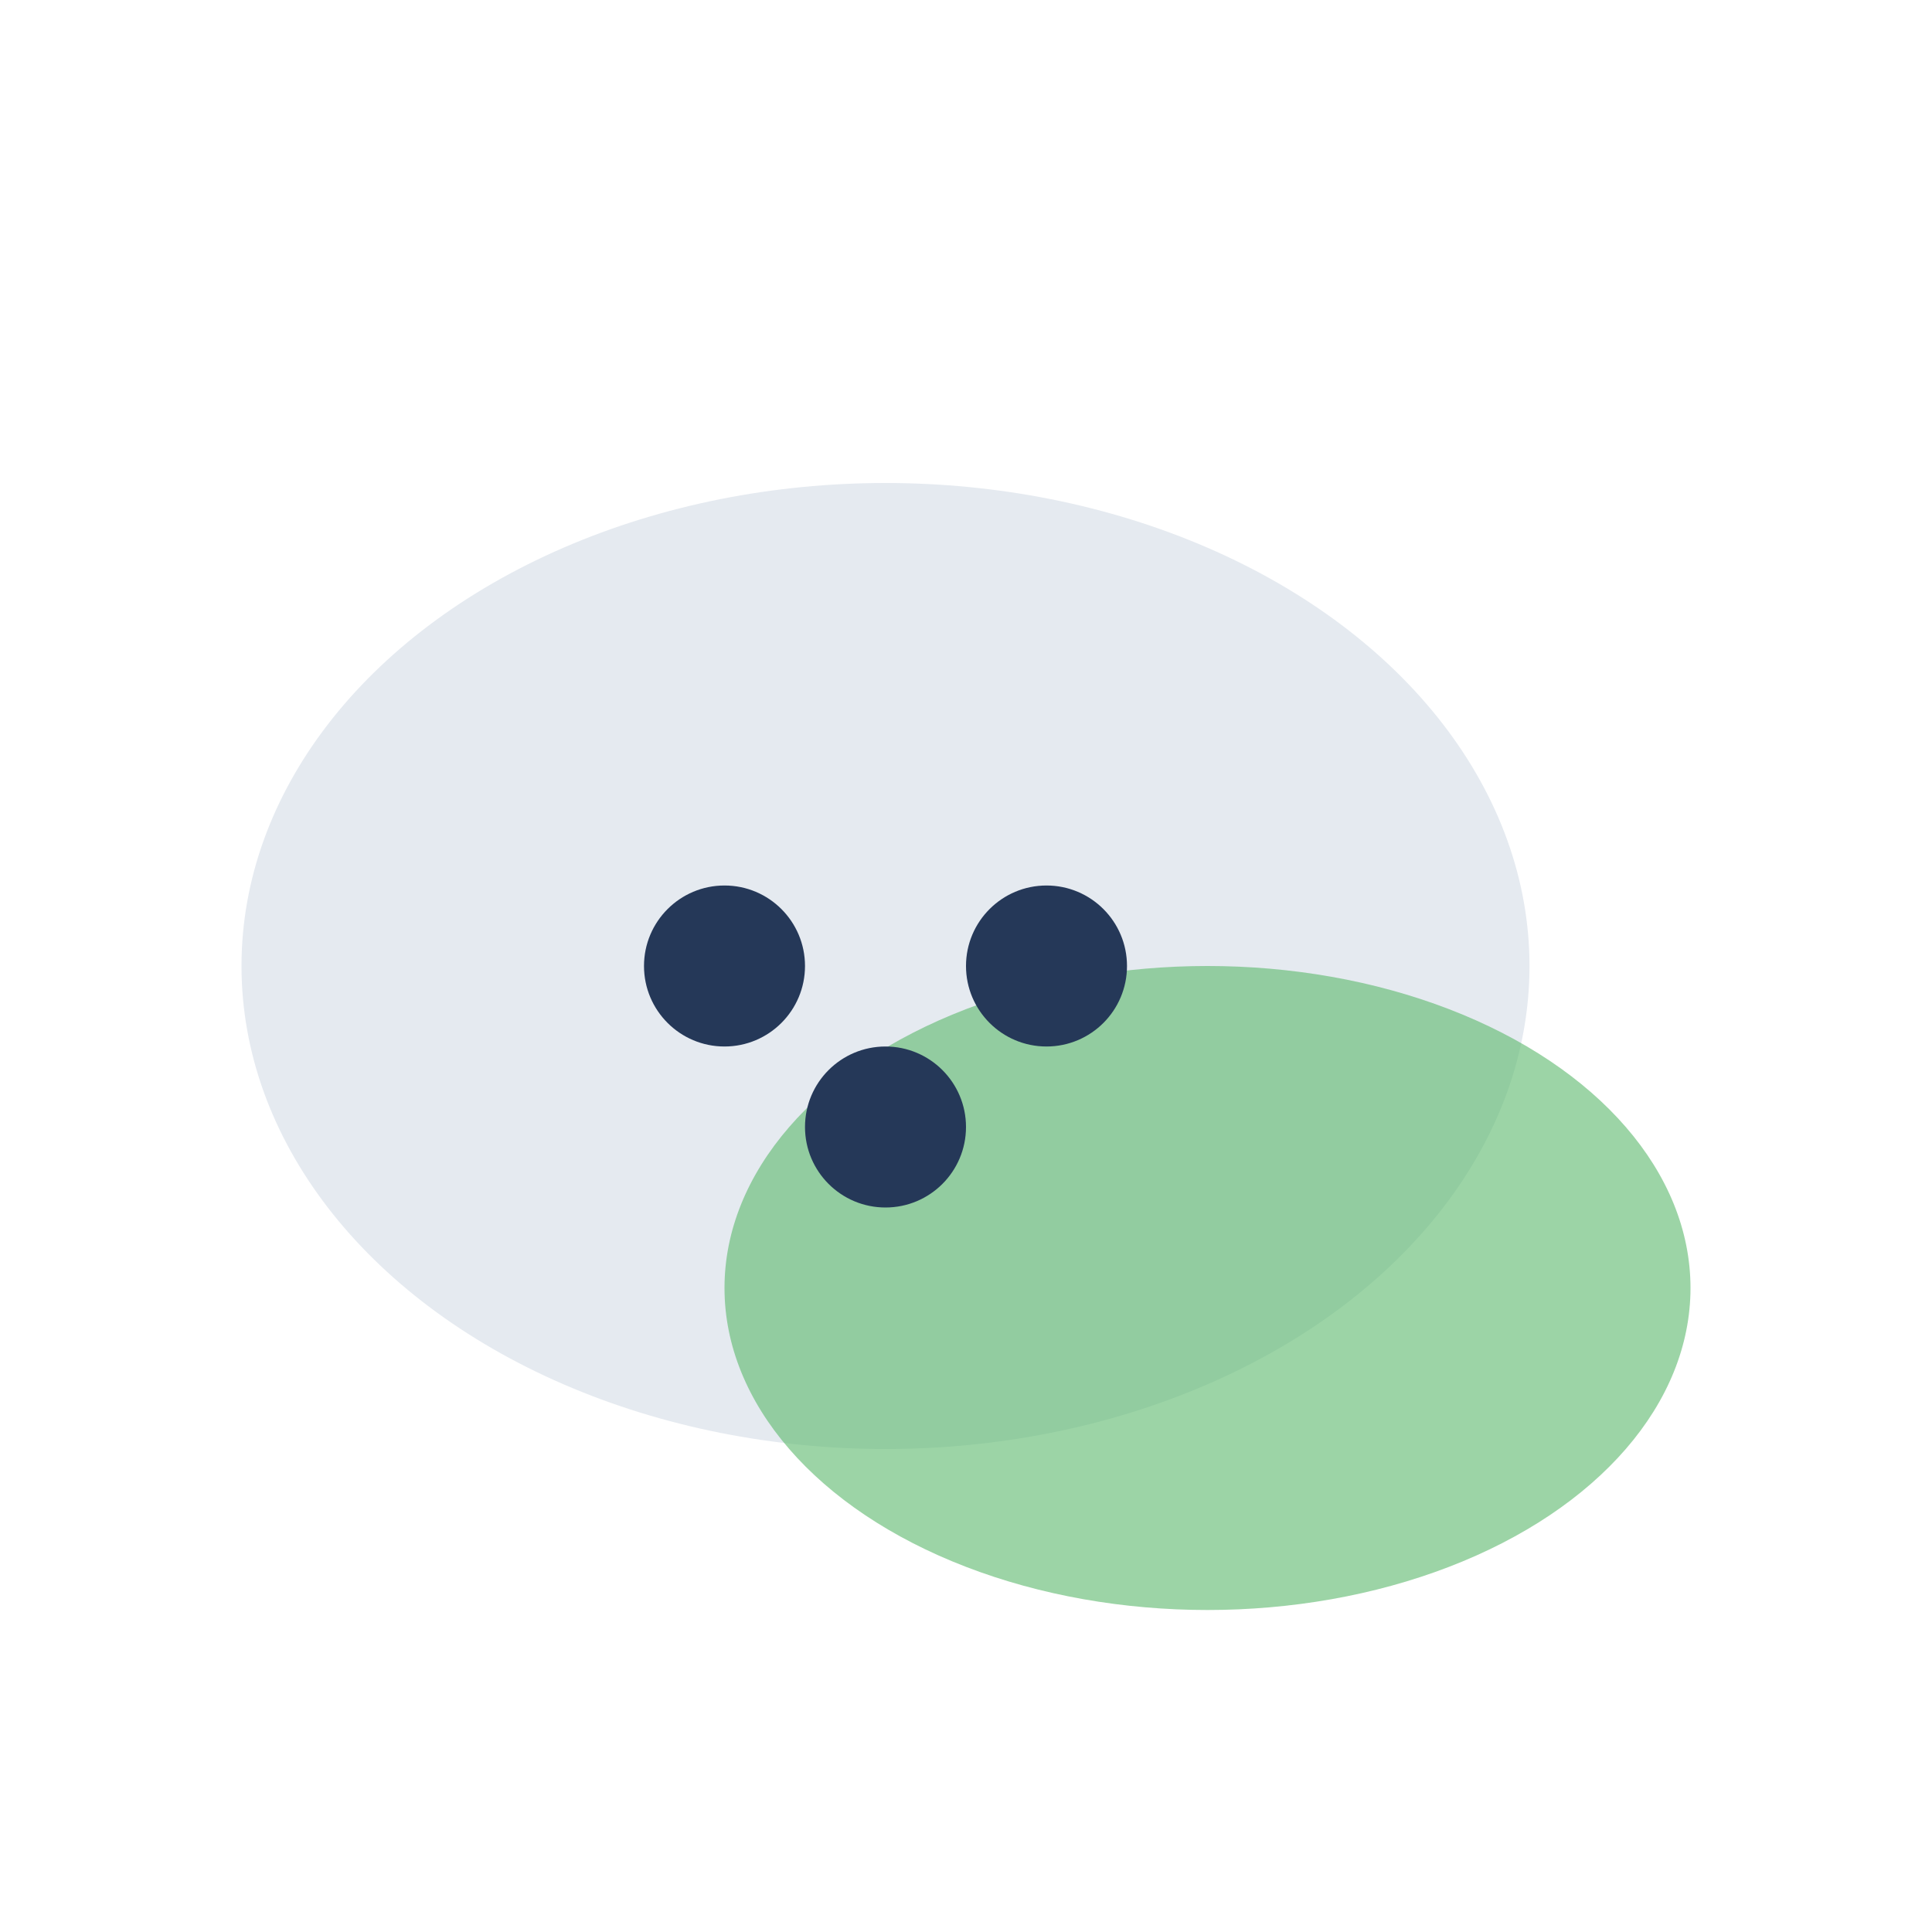
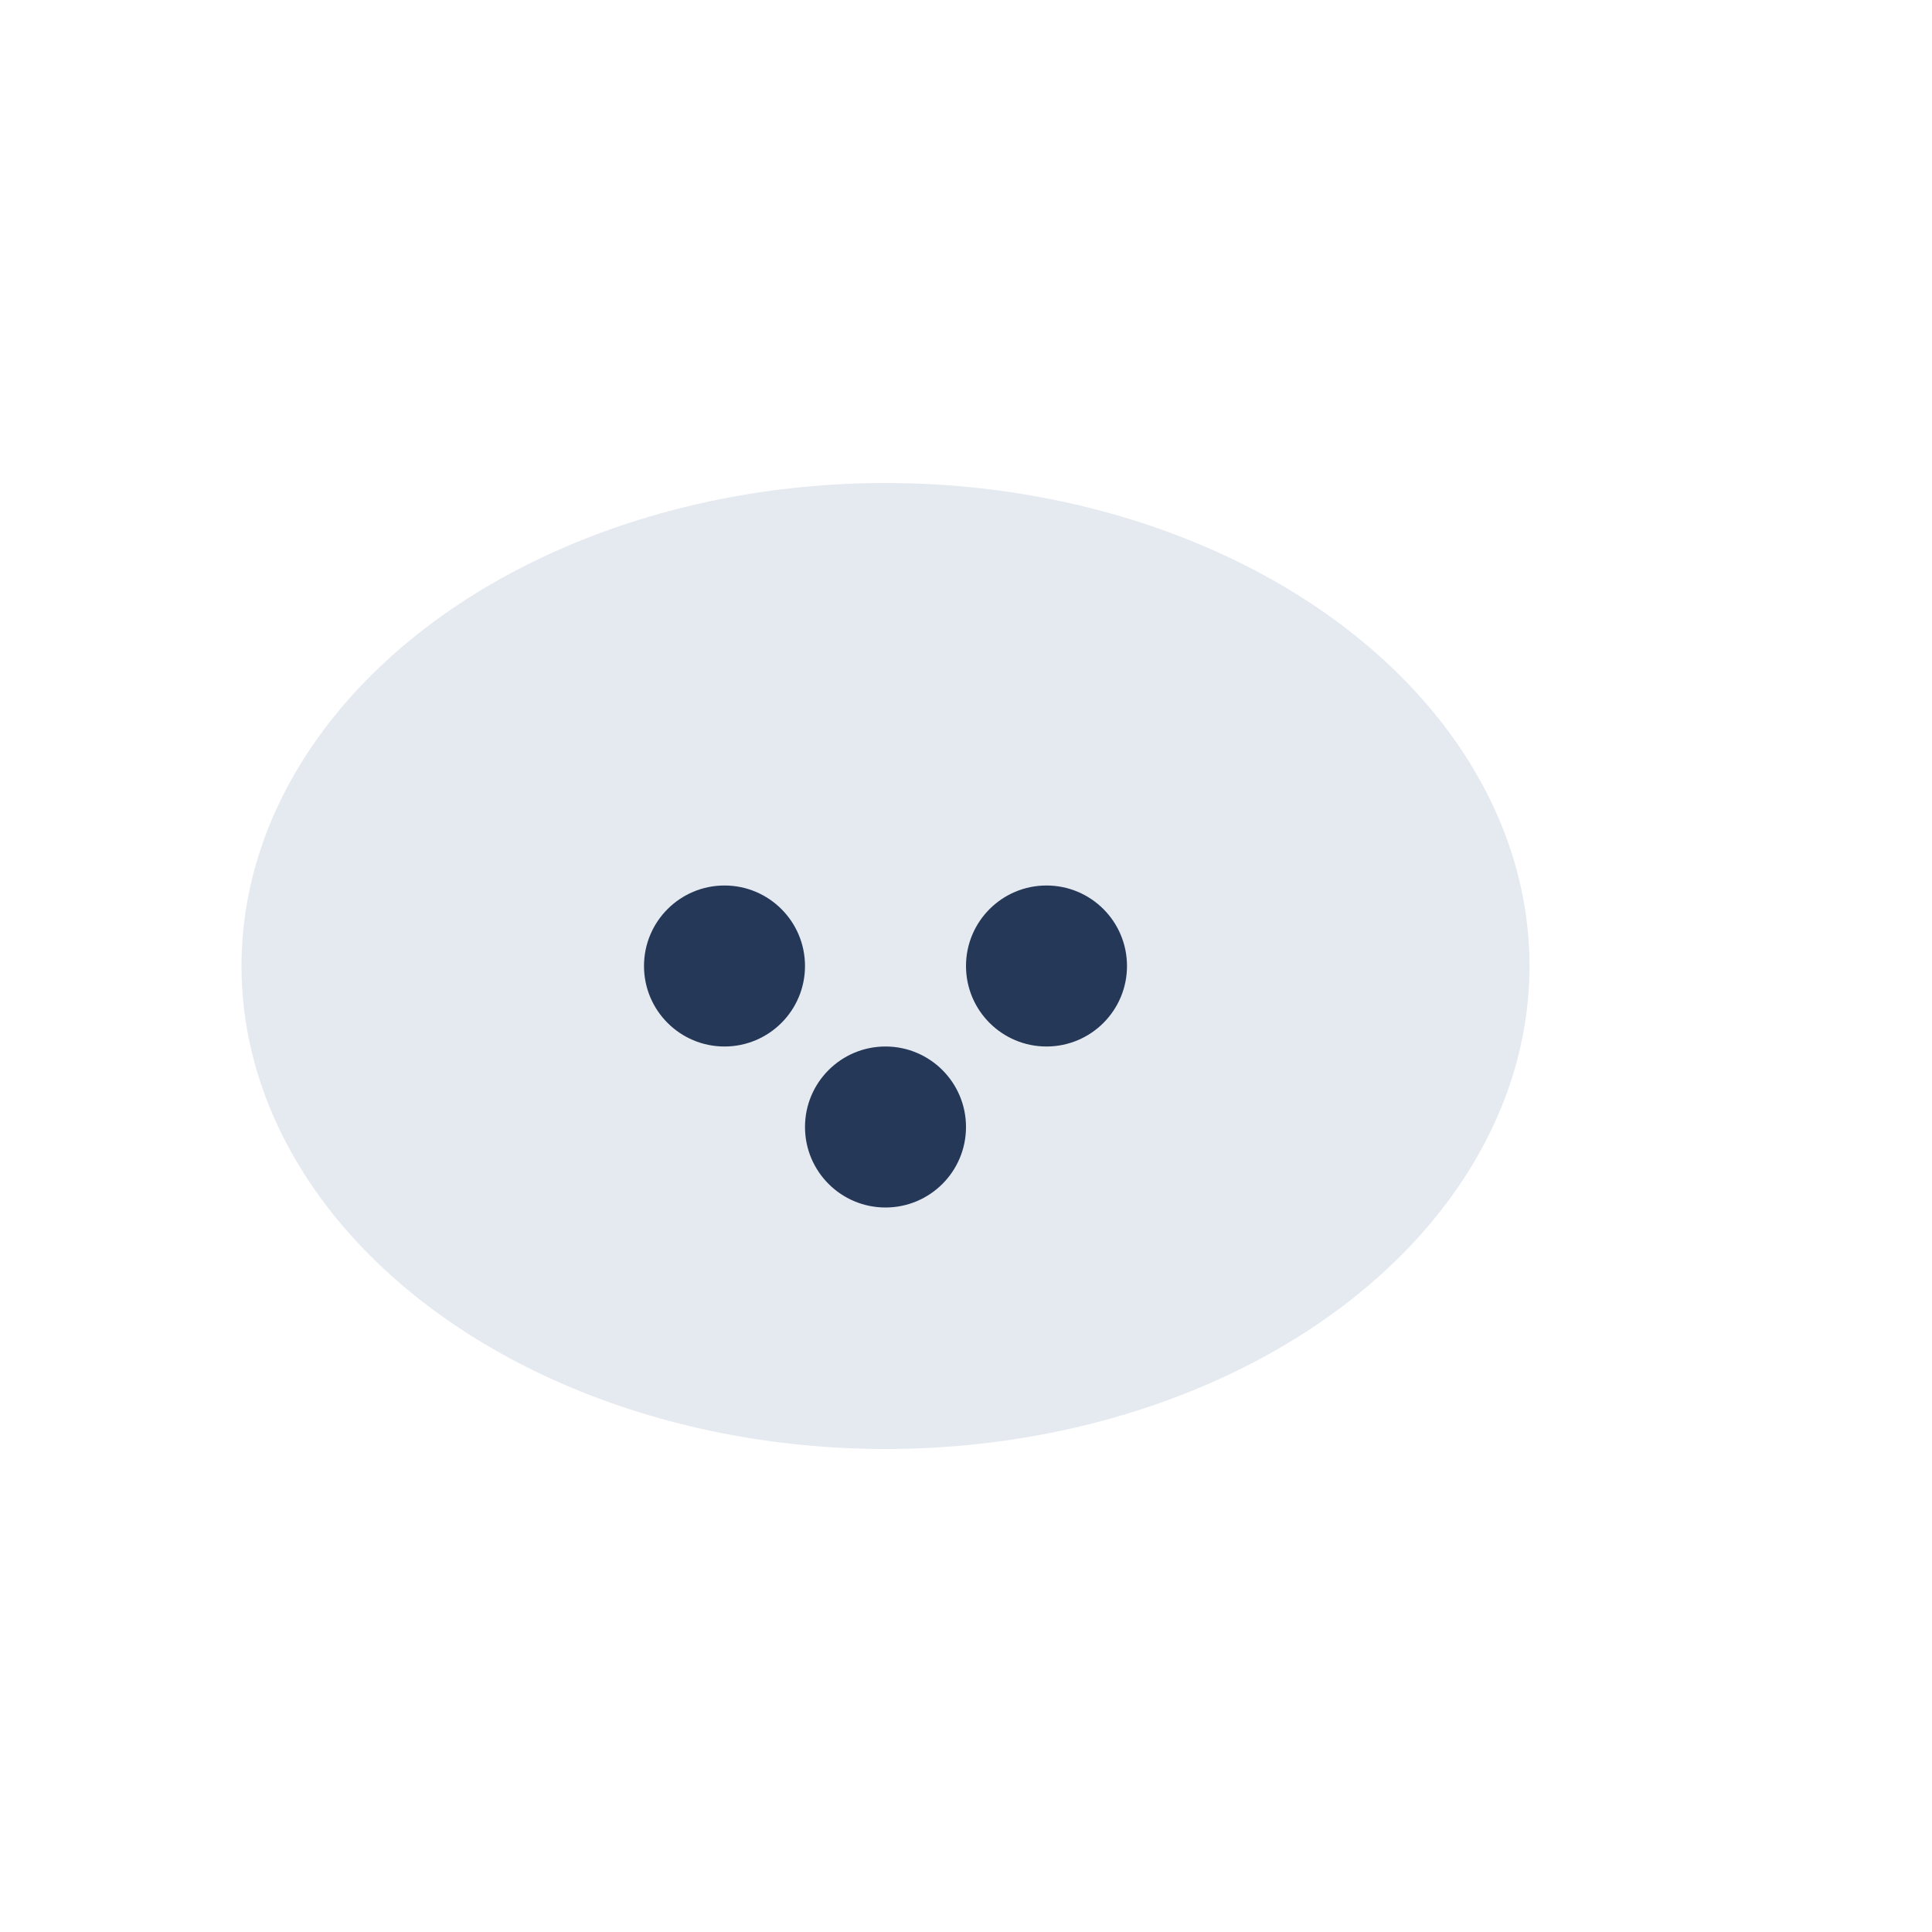
<svg xmlns="http://www.w3.org/2000/svg" width="24" height="24" viewBox="0 0 24 24">
  <ellipse cx="11" cy="12" rx="8" ry="6" fill="#E5EAF0" />
-   <ellipse cx="15" cy="16" rx="6" ry="4" fill="#5AB76B" opacity=".6" />
  <circle cx="9" cy="12" r="1" fill="#253858" />
  <circle cx="13" cy="12" r="1" fill="#253858" />
  <circle cx="11" cy="14" r="1" fill="#253858" />
</svg>